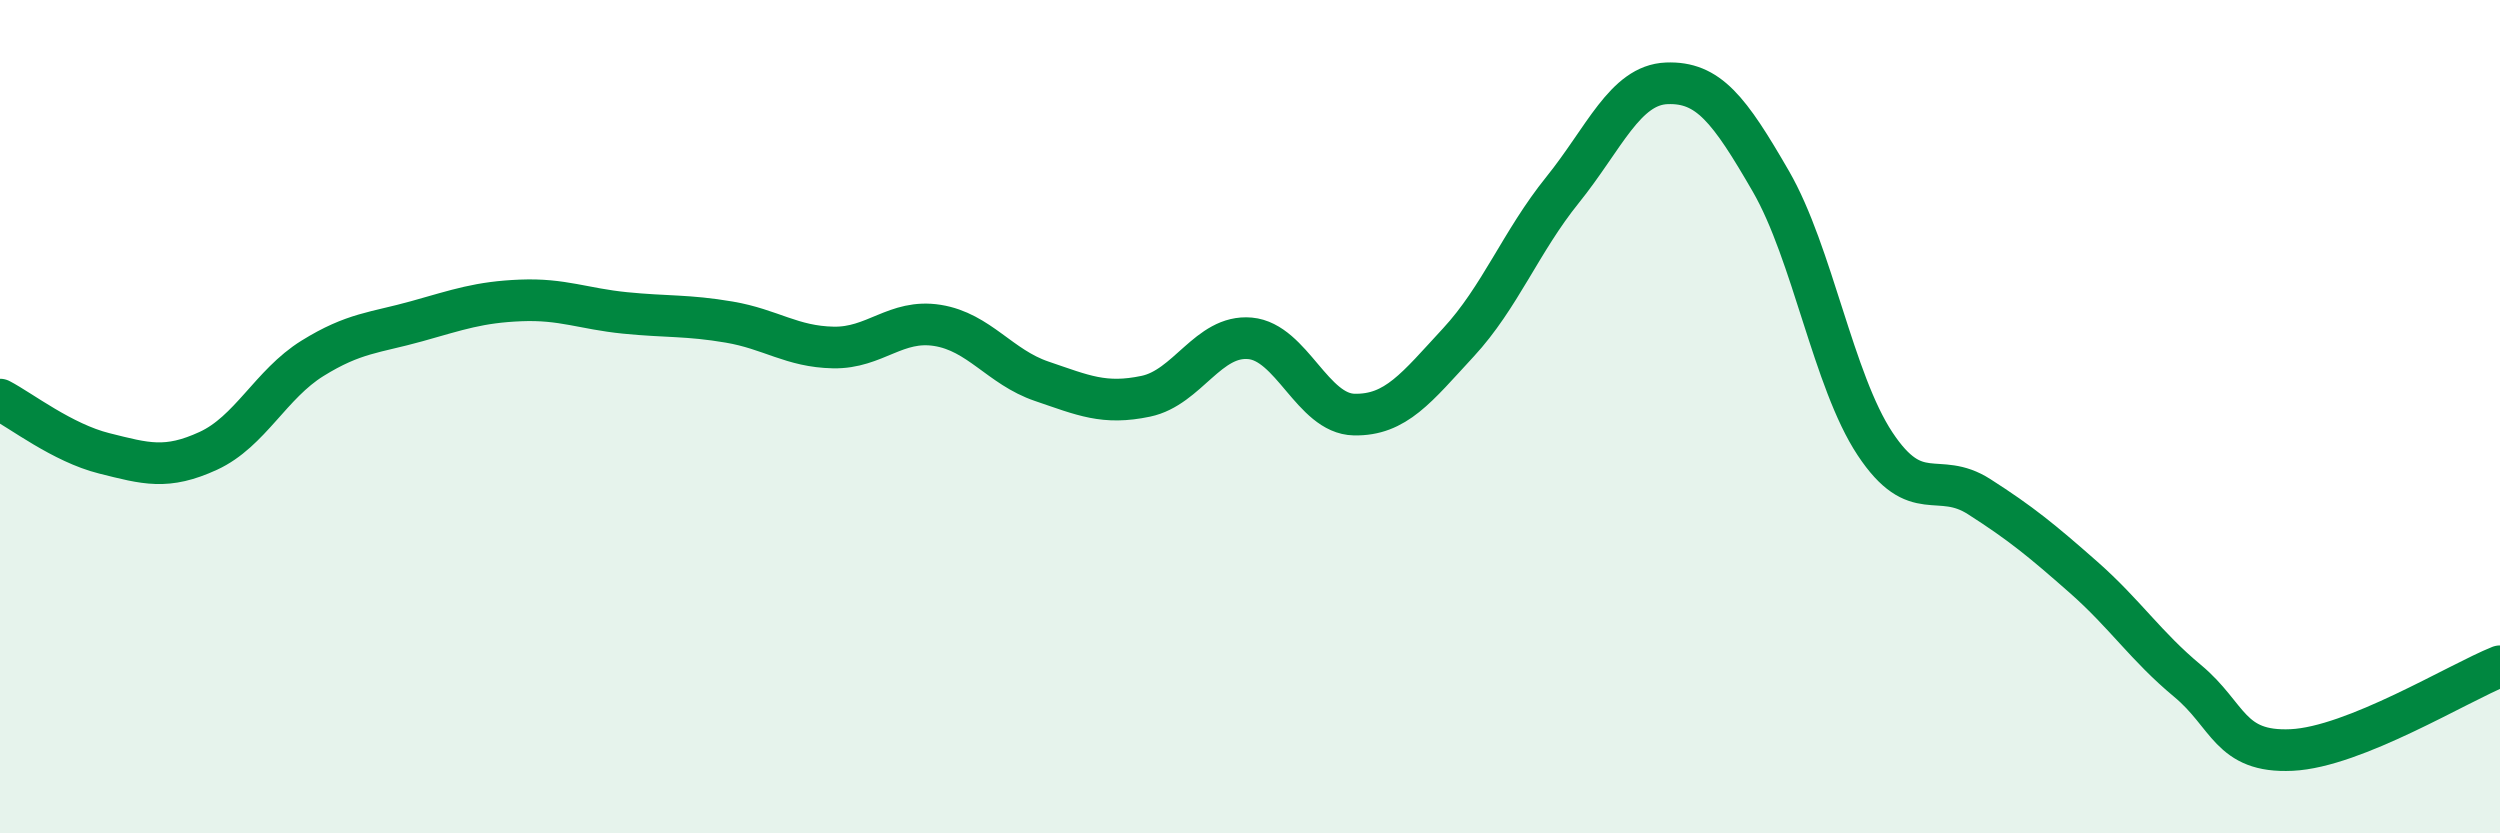
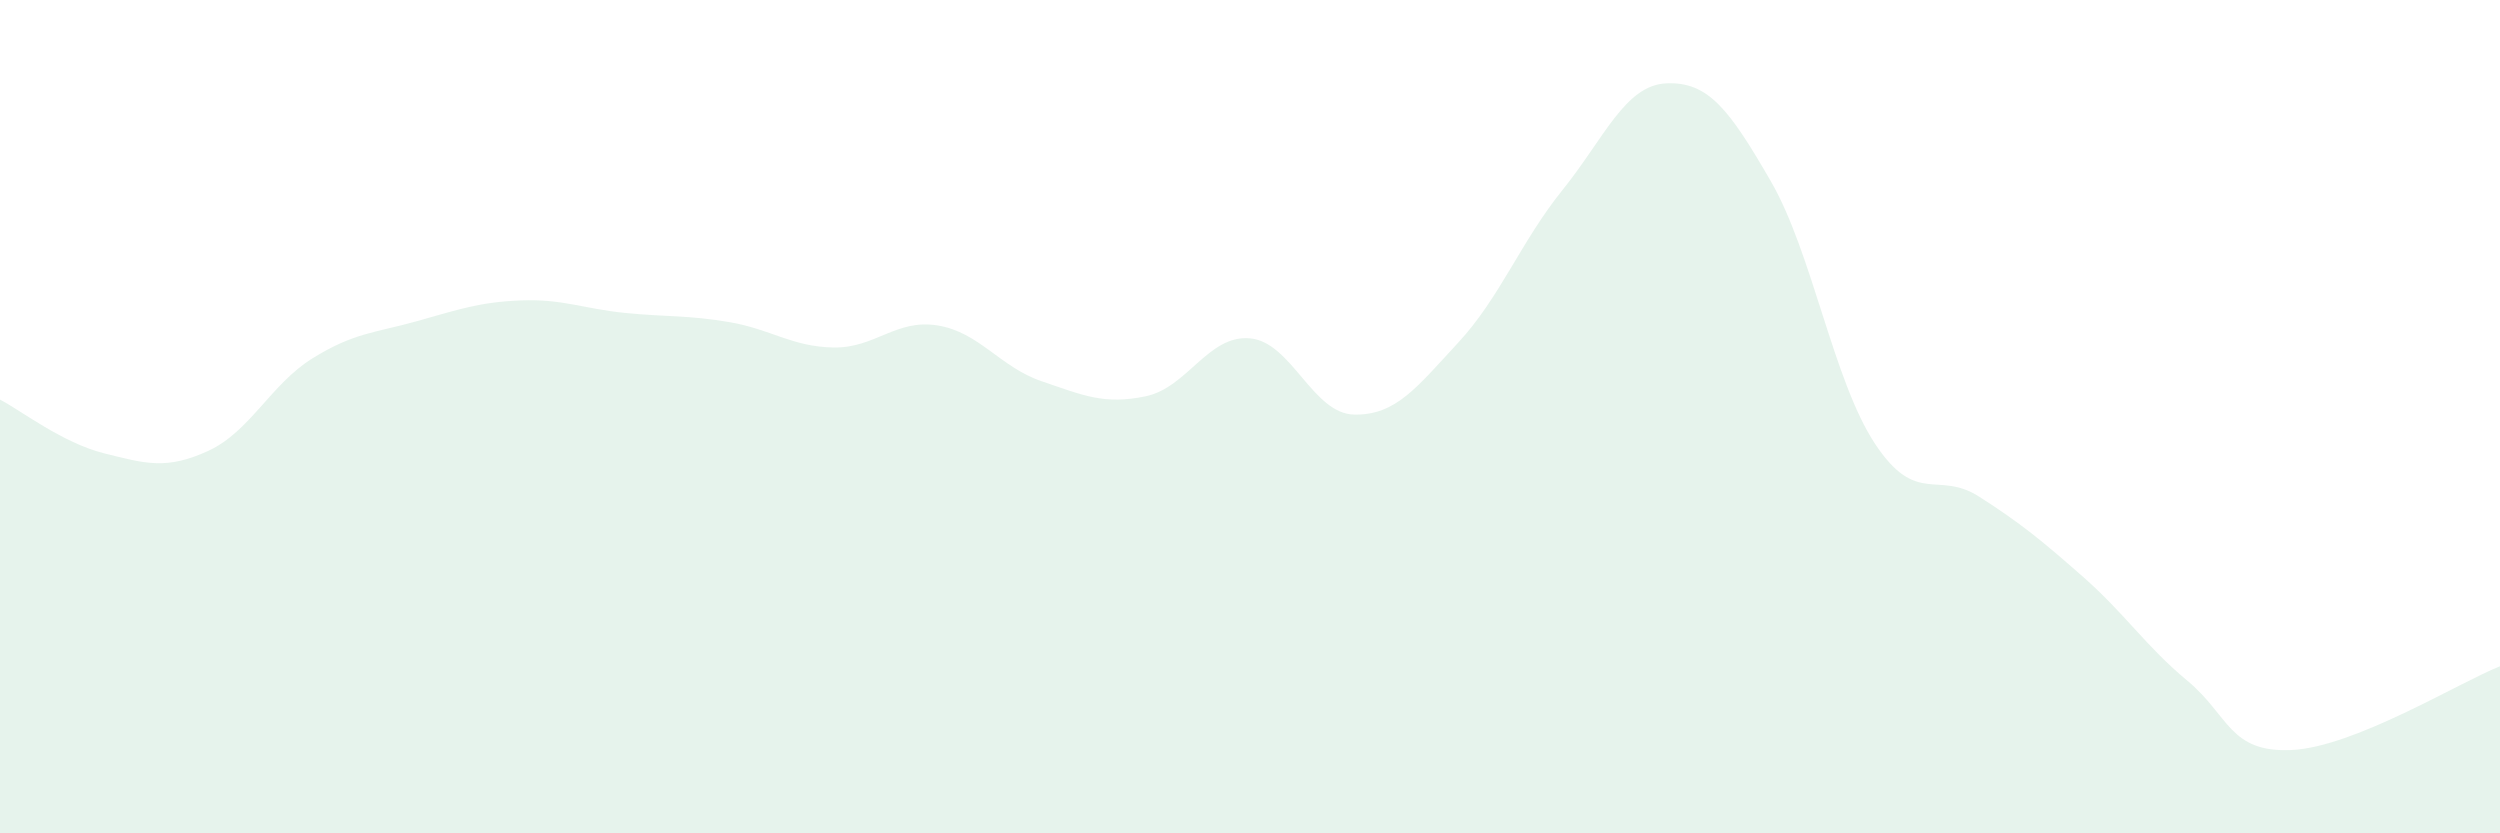
<svg xmlns="http://www.w3.org/2000/svg" width="60" height="20" viewBox="0 0 60 20">
  <path d="M 0,9.59 C 0.5,9.85 1.5,10.63 2.5,10.88 C 3.5,11.13 4,11.28 5,10.82 C 6,10.36 6.5,9.22 7.5,8.6 C 8.5,7.98 9,7.99 10,7.71 C 11,7.43 11.5,7.25 12.5,7.21 C 13.5,7.17 14,7.41 15,7.51 C 16,7.61 16.5,7.56 17.5,7.73 C 18.5,7.9 19,8.32 20,8.34 C 21,8.36 21.5,7.65 22.5,7.81 C 23.5,7.97 24,8.81 25,9.15 C 26,9.49 26.5,9.72 27.5,9.51 C 28.5,9.3 29,8.03 30,8.12 C 31,8.21 31.5,9.93 32.5,9.95 C 33.5,9.97 34,9.3 35,8.22 C 36,7.14 36.5,5.8 37.5,4.56 C 38.5,3.32 39,2.04 40,2 C 41,1.96 41.5,2.62 42.5,4.35 C 43.5,6.08 44,9.14 45,10.65 C 46,12.16 46.5,11.28 47.5,11.92 C 48.5,12.56 49,12.97 50,13.85 C 51,14.73 51.5,15.51 52.5,16.34 C 53.5,17.17 53.5,18.07 55,18 C 56.5,17.93 59,16.39 60,15.99L60 20L0 20Z" fill="#008740" opacity="0.1" stroke-linecap="round" stroke-linejoin="round" />
-   <path d="M 0,9.59 C 0.5,9.85 1.5,10.63 2.5,10.88 C 3.5,11.13 4,11.28 5,10.82 C 6,10.36 6.5,9.22 7.5,8.6 C 8.5,7.98 9,7.99 10,7.71 C 11,7.43 11.5,7.25 12.5,7.21 C 13.5,7.17 14,7.41 15,7.51 C 16,7.61 16.5,7.56 17.5,7.73 C 18.5,7.9 19,8.32 20,8.34 C 21,8.36 21.5,7.65 22.5,7.81 C 23.5,7.97 24,8.81 25,9.15 C 26,9.49 26.5,9.72 27.5,9.51 C 28.5,9.3 29,8.03 30,8.12 C 31,8.21 31.5,9.93 32.5,9.95 C 33.5,9.97 34,9.3 35,8.22 C 36,7.14 36.5,5.8 37.5,4.56 C 38.5,3.32 39,2.04 40,2 C 41,1.96 41.5,2.62 42.5,4.35 C 43.5,6.08 44,9.14 45,10.65 C 46,12.16 46.5,11.28 47.5,11.92 C 48.5,12.56 49,12.97 50,13.85 C 51,14.73 51.5,15.51 52.5,16.34 C 53.5,17.17 53.5,18.07 55,18 C 56.5,17.93 59,16.39 60,15.99" stroke="#008740" stroke-width="1" fill="none" stroke-linecap="round" stroke-linejoin="round" />
</svg>